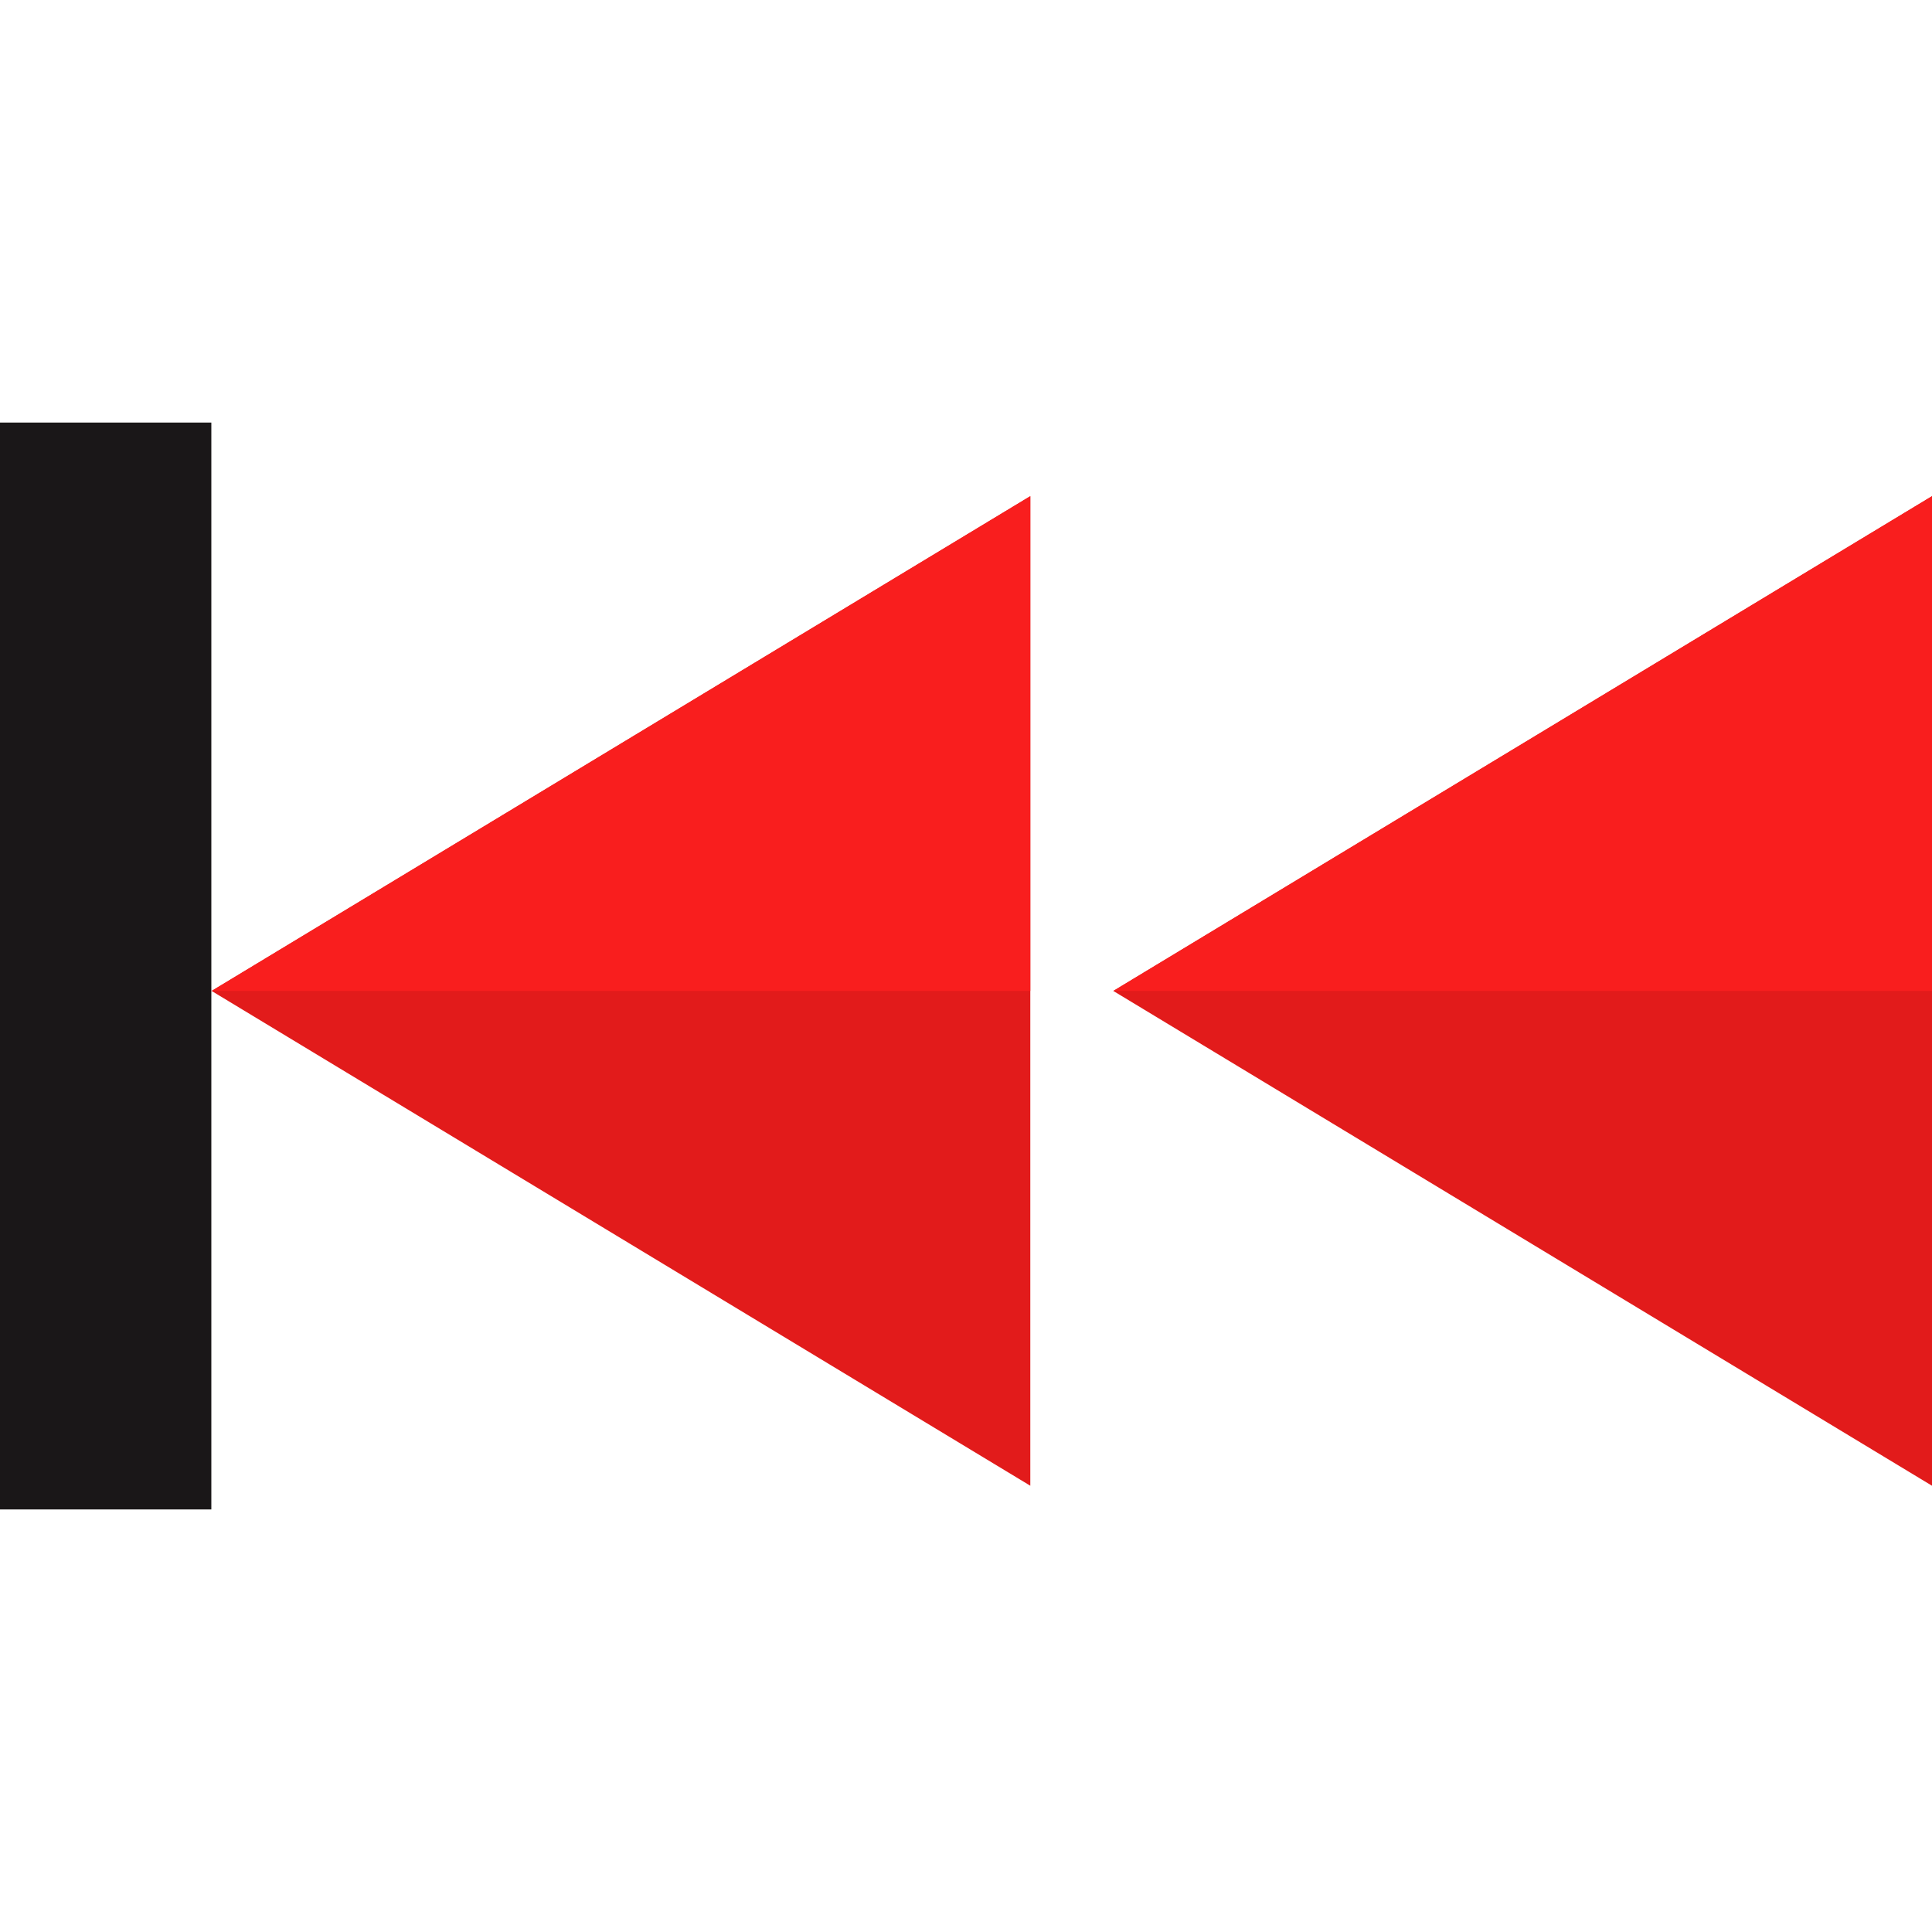
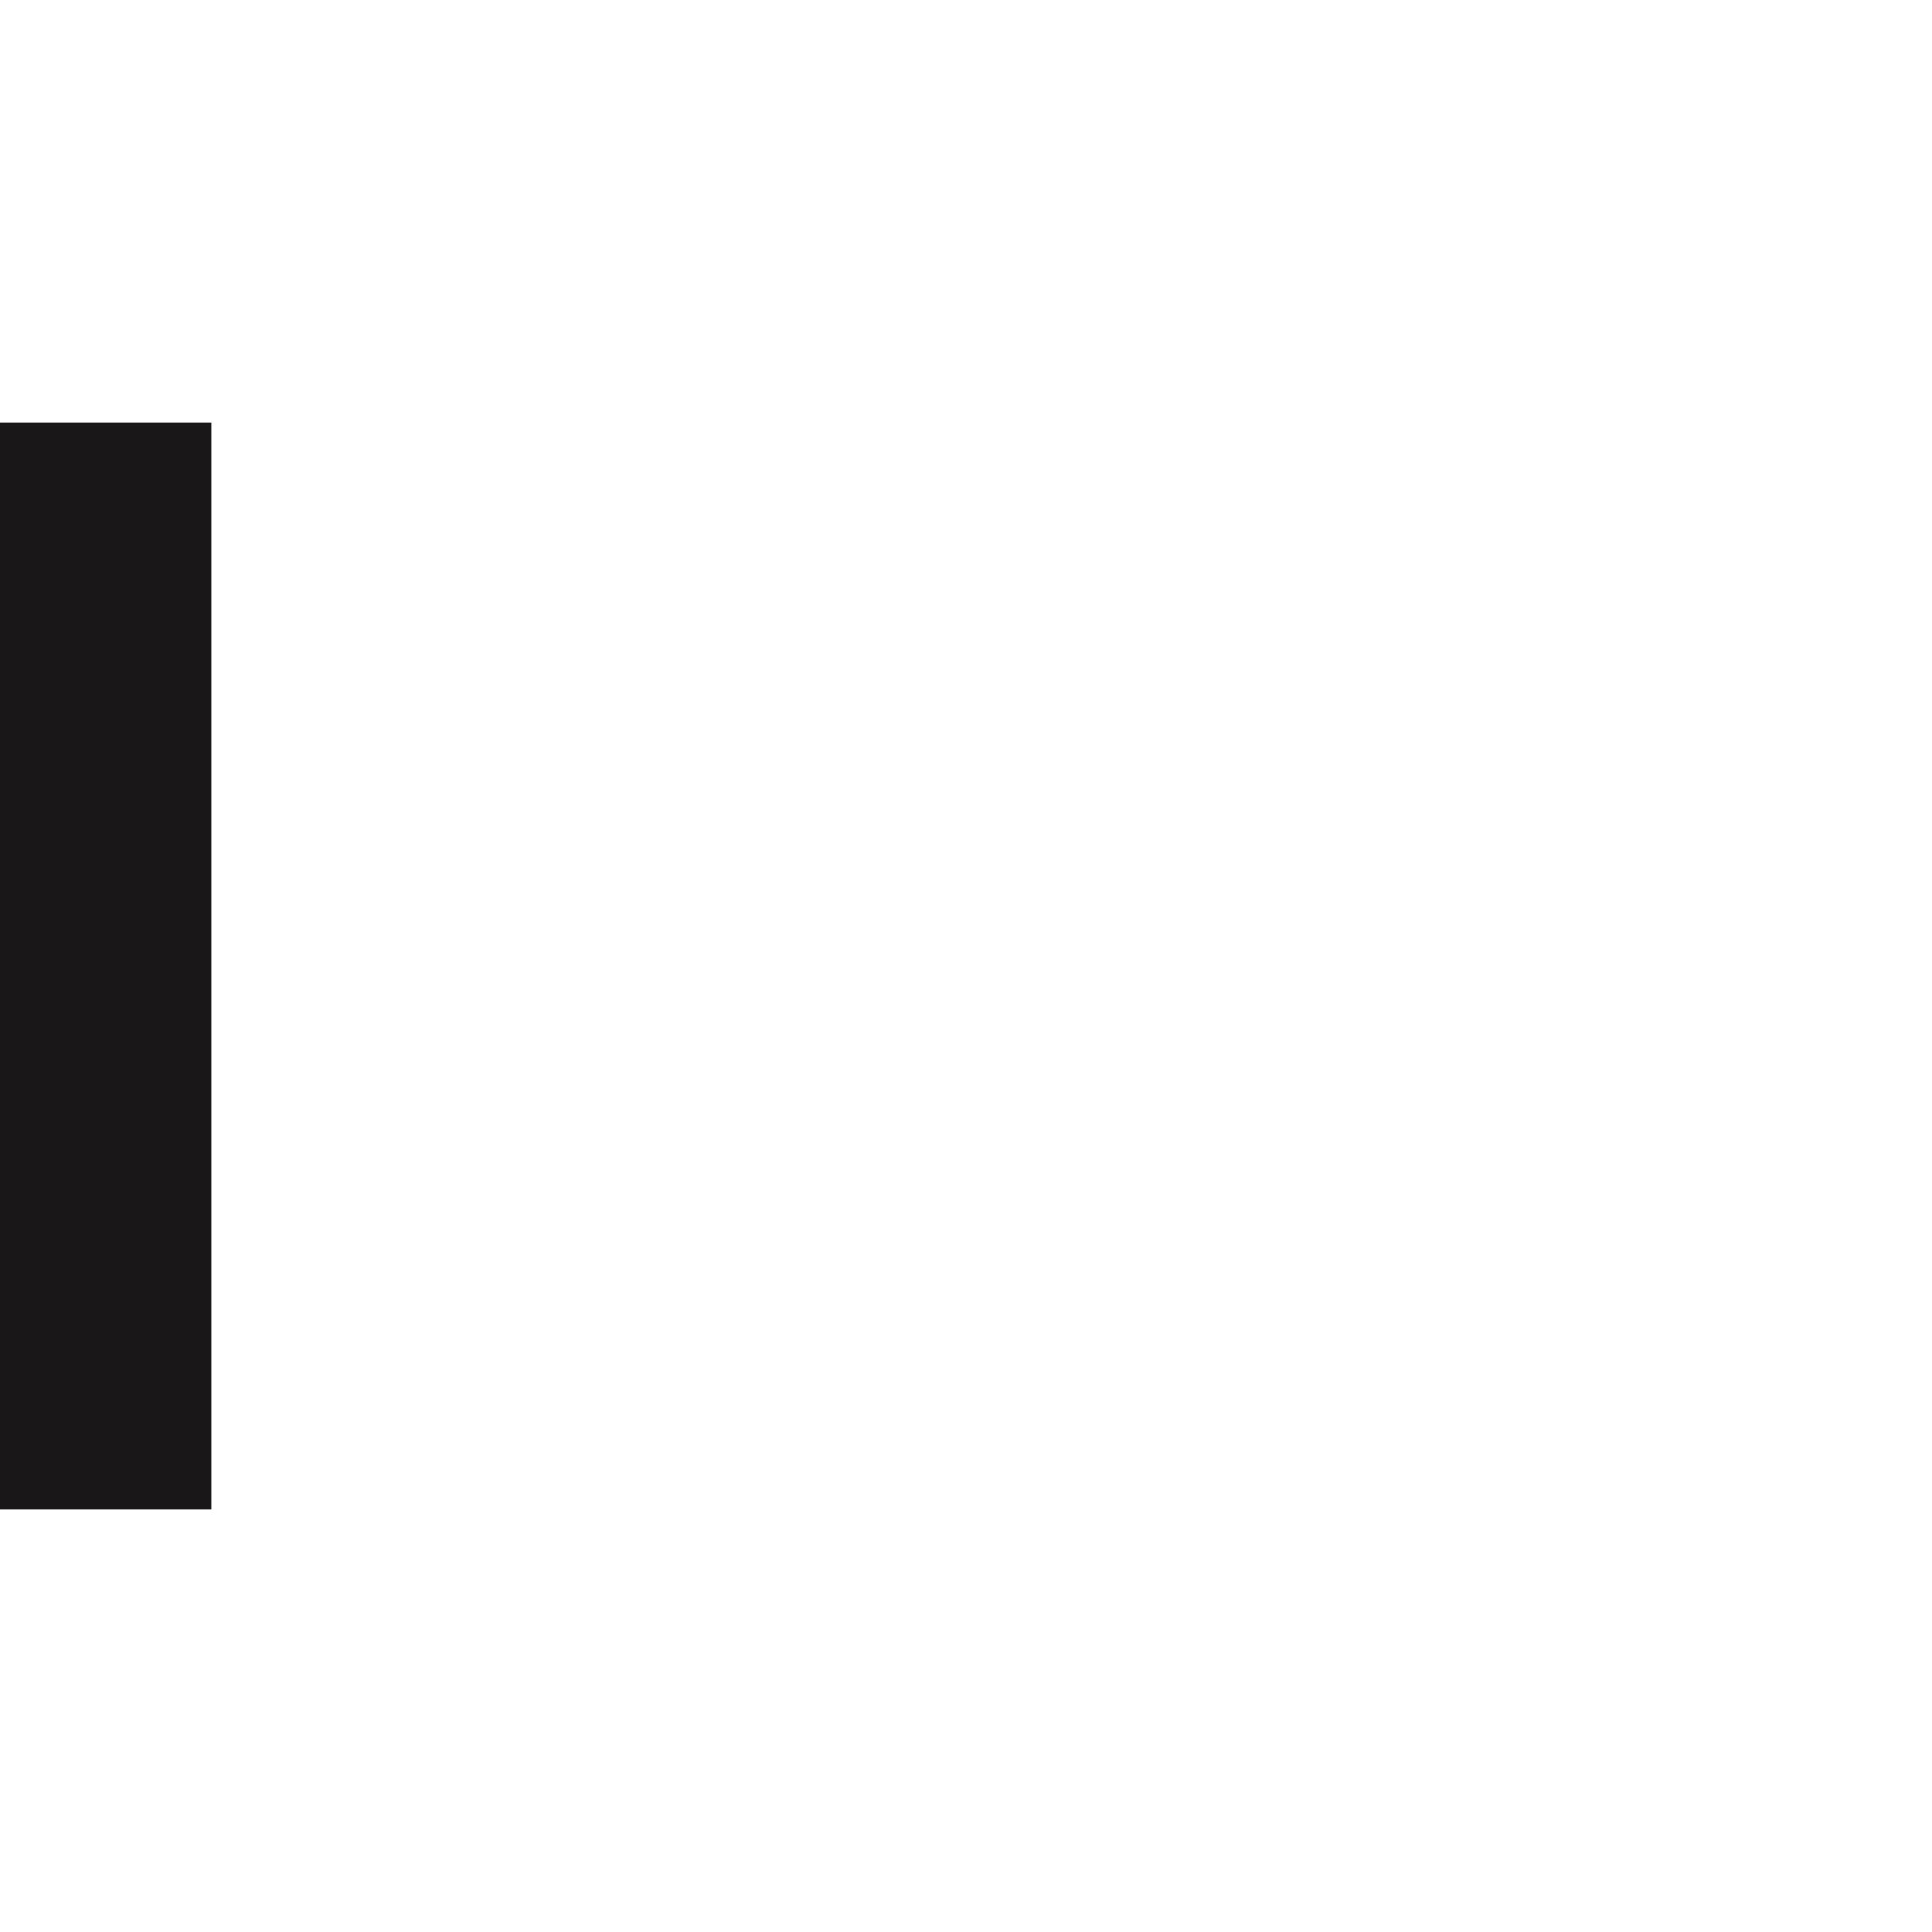
<svg xmlns="http://www.w3.org/2000/svg" version="1.1" id="Layer_1" x="0px" y="0px" viewBox="0 0 512 512" style="enable-background:new 0 0 512 512;" xml:space="preserve">
  <rect y="111.982" style="fill:#1A1718;" width="56.007" height="288.036" />
-   <polygon style="fill:#E21B1B;" points="512,393.737 295.037,262.609 512,131.488 " />
-   <polygon style="fill:#F91E1E;" points="512,262.609 295.037,262.609 512,131.488 " />
-   <polygon style="fill:#E21B1B;" points="273.042,393.737 56.079,262.609 273.042,131.488 " />
-   <polygon style="fill:#F91E1E;" points="273.042,262.609 56.079,262.609 273.042,131.488 " />
  <g>
</g>
  <g>
</g>
  <g>
</g>
  <g>
</g>
  <g>
</g>
  <g>
</g>
  <g>
</g>
  <g>
</g>
  <g>
</g>
  <g>
</g>
  <g>
</g>
  <g>
</g>
  <g>
</g>
  <g>
</g>
  <g>
</g>
</svg>